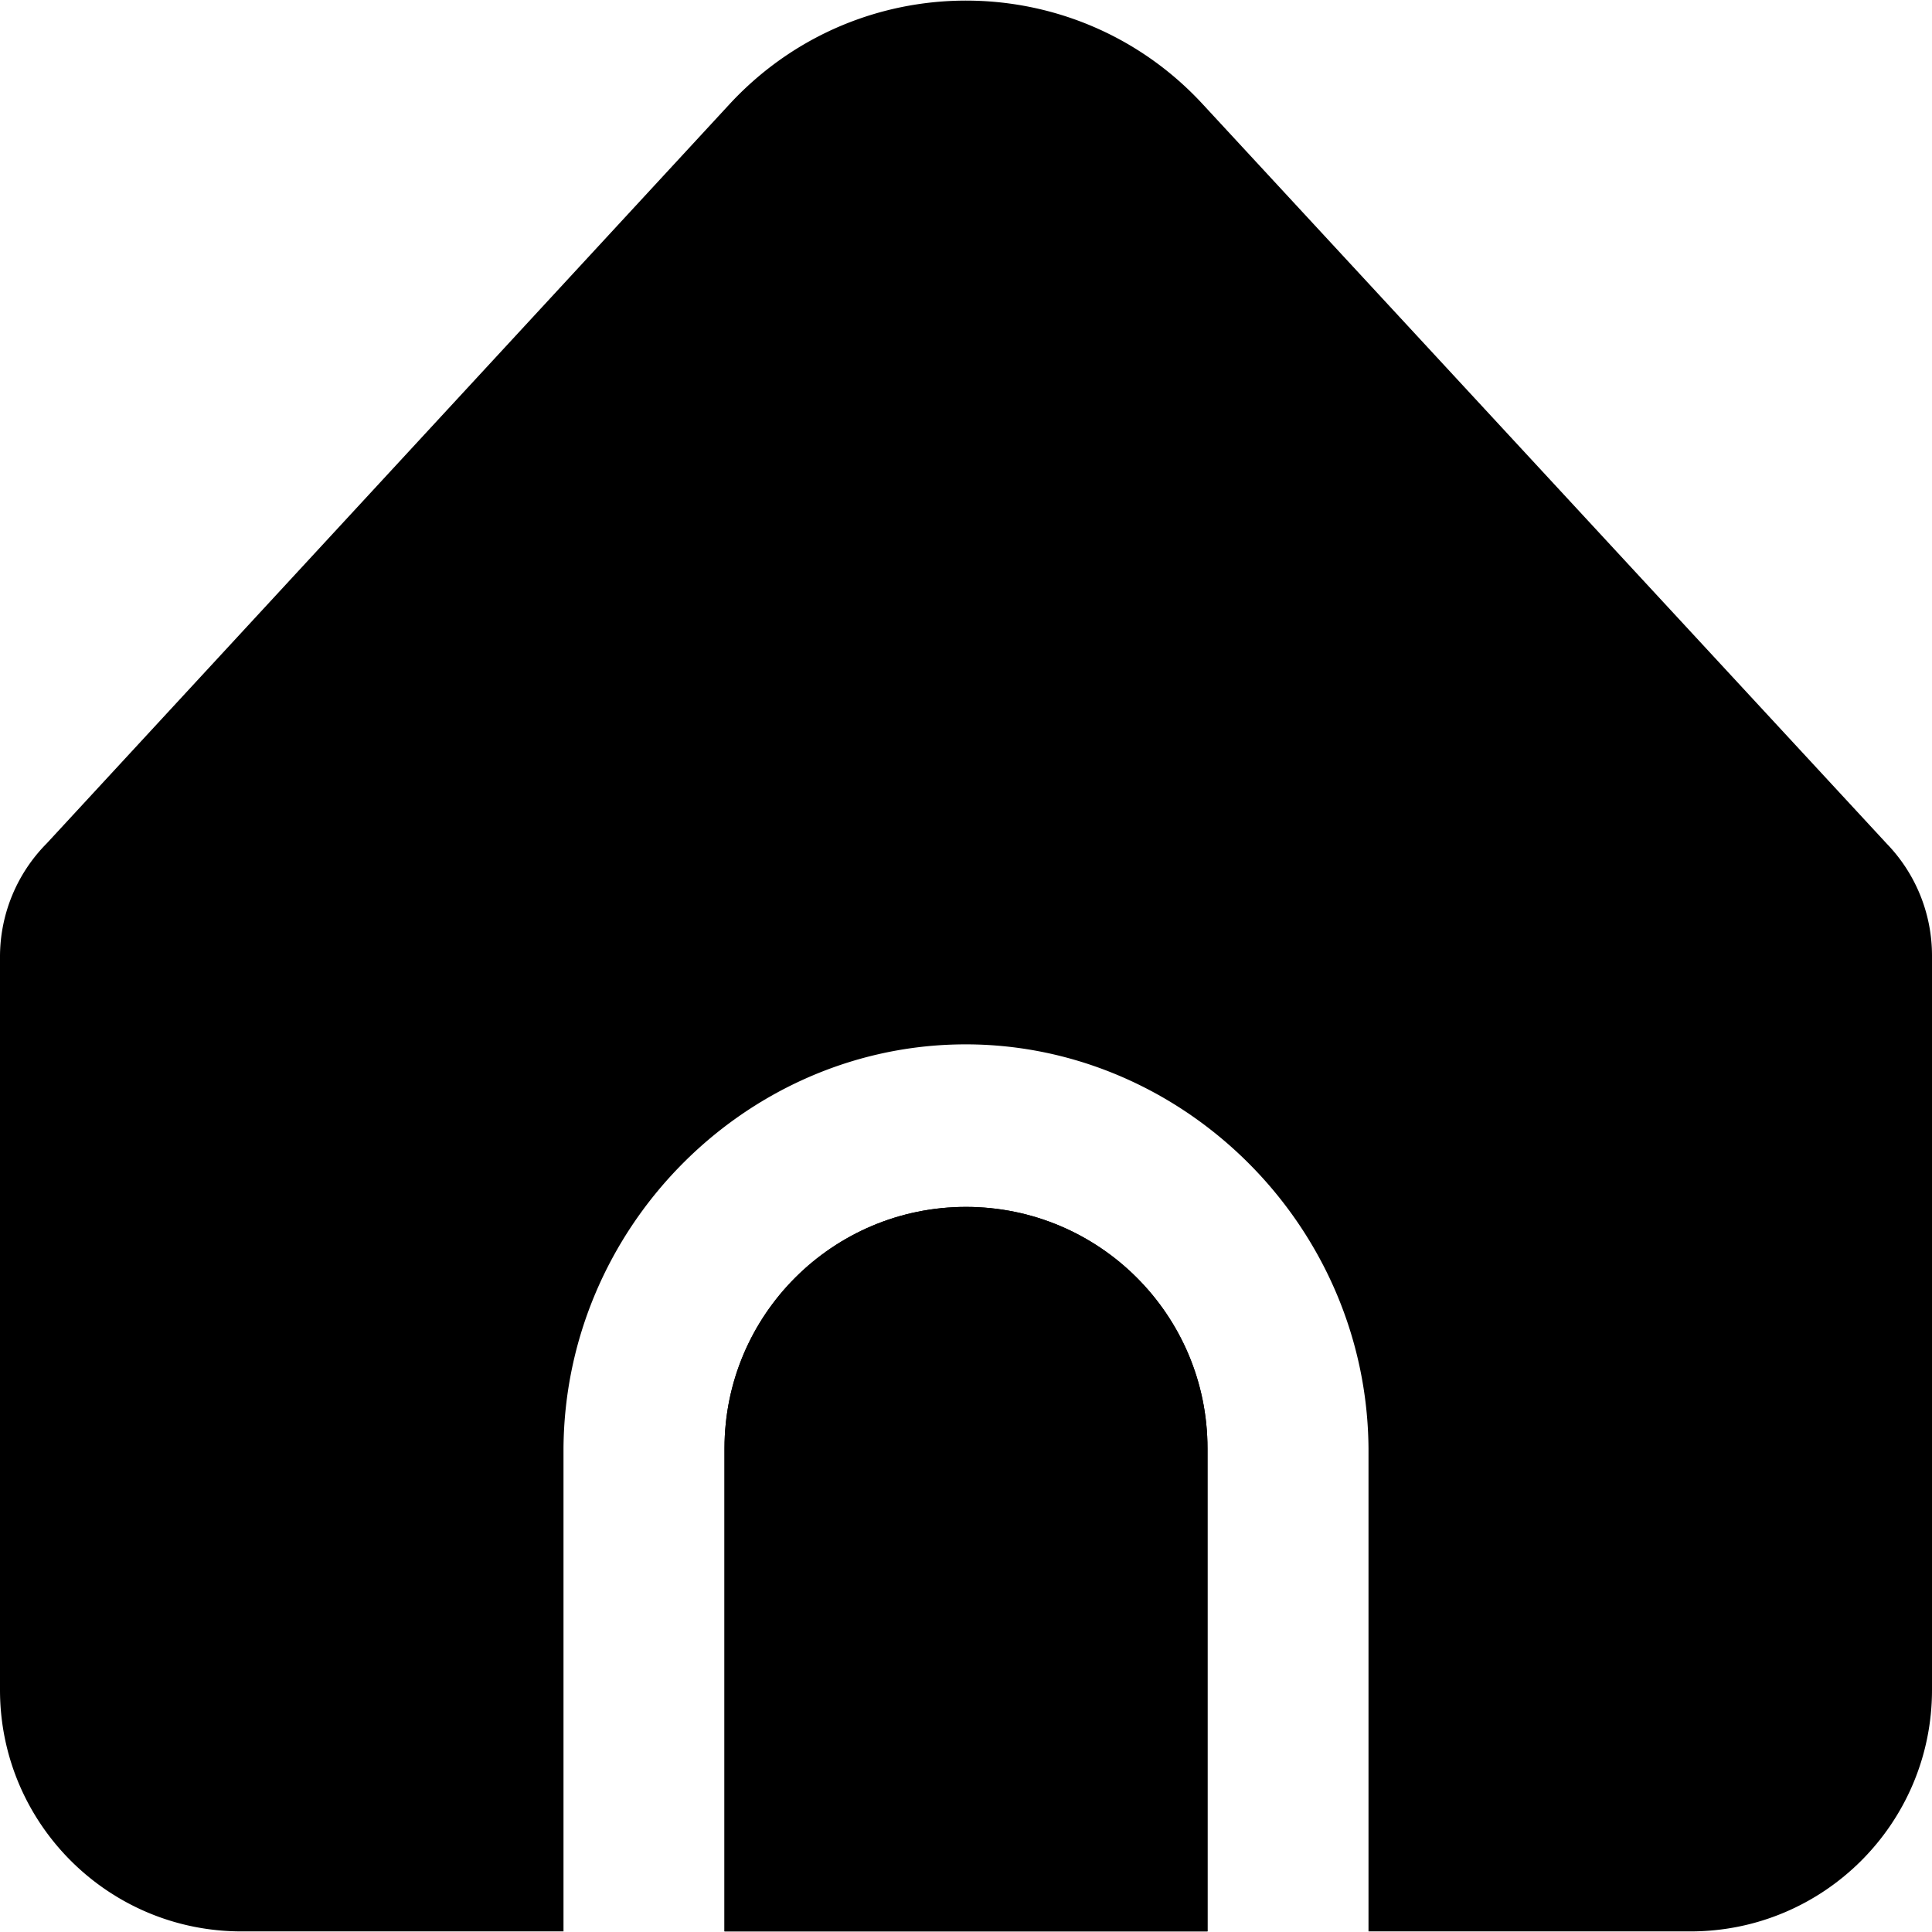
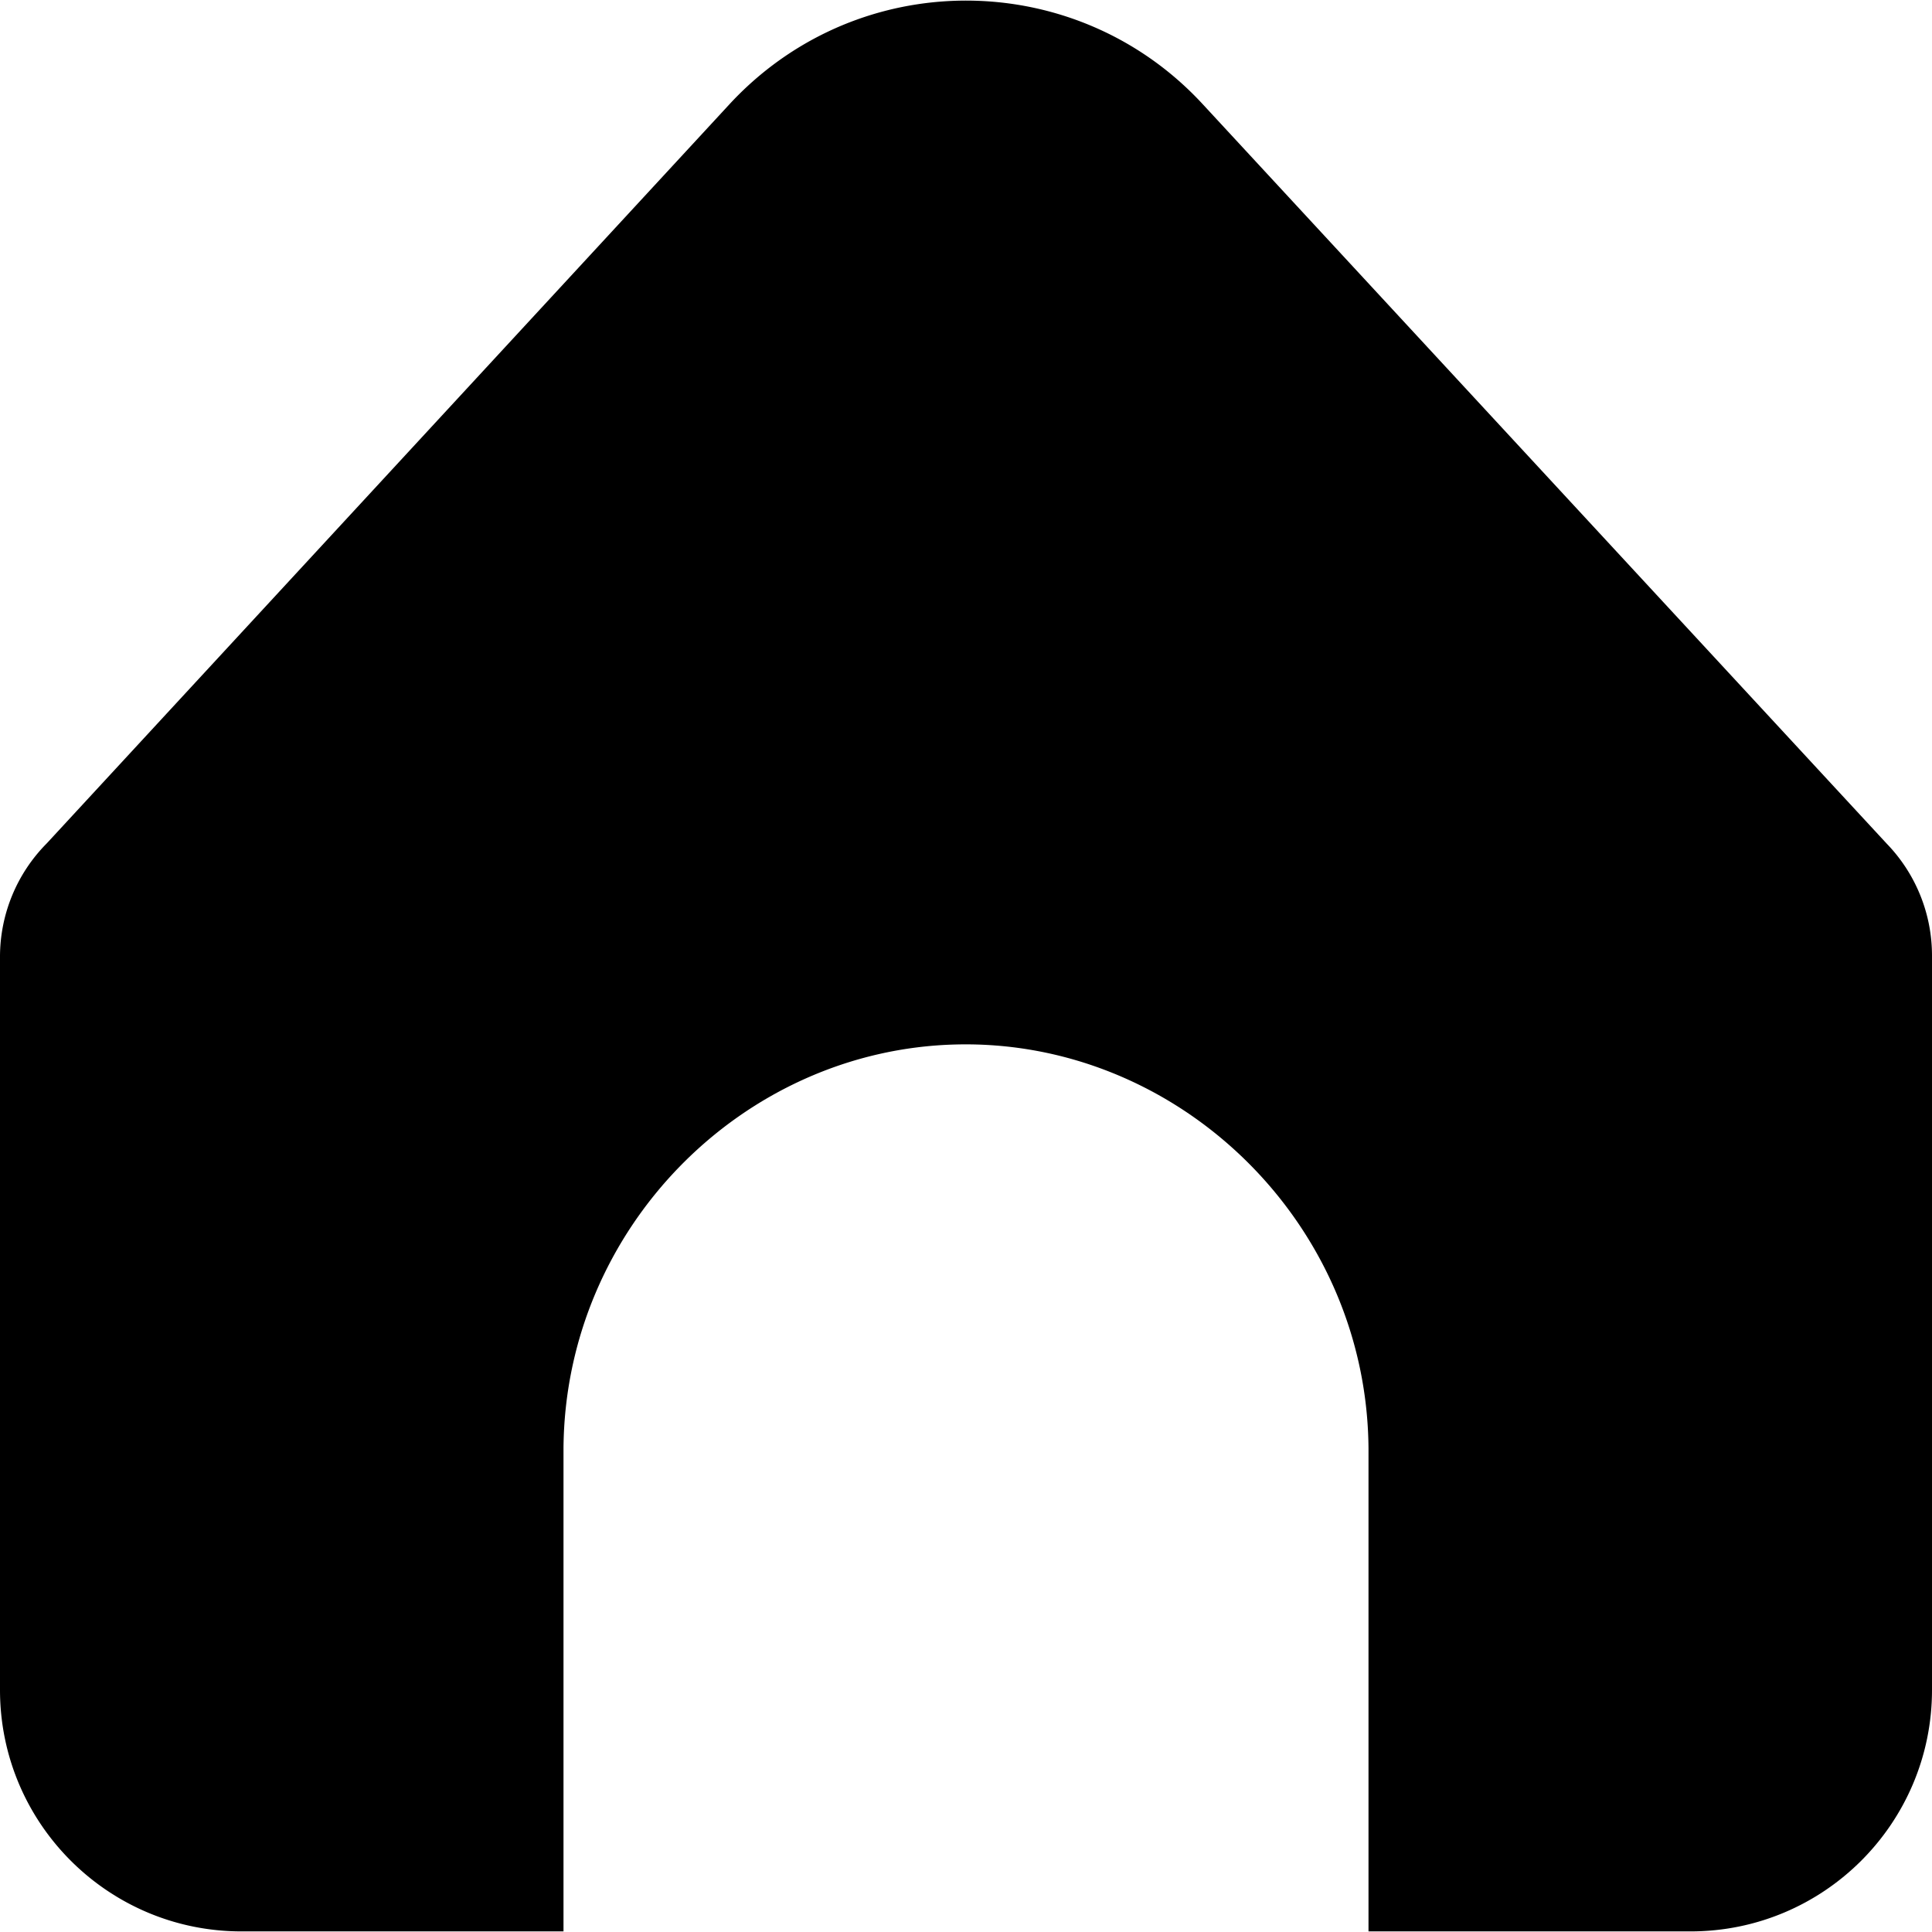
<svg xmlns="http://www.w3.org/2000/svg" style="enable-background:new 0 0 512 512" xml:space="preserve" width="512" height="512">
-   <path d="M256 319.841c-35.346 0-64 28.654-64 64v128h128v-128c0-35.346-28.654-64-64-64z" />
  <path d="M362.667 383.841v128H448c35.346 0 64-28.654 64-64V253.26a42.665 42.665 0 0 0-12.011-29.696l-181.29-195.99c-31.988-34.61-85.976-36.735-120.586-4.747a85.355 85.355 0 0 0-4.747 4.747L12.395 223.5A42.669 42.669 0 0 0 0 253.58v194.261c0 35.346 28.654 64 64 64h85.333v-128c.399-58.172 47.366-105.676 104.073-107.044 58.604-1.414 108.814 46.899 109.261 107.044z" />
-   <path d="M256 319.841c-35.346 0-64 28.654-64 64v128h128v-128c0-35.346-28.654-64-64-64z" />
</svg>